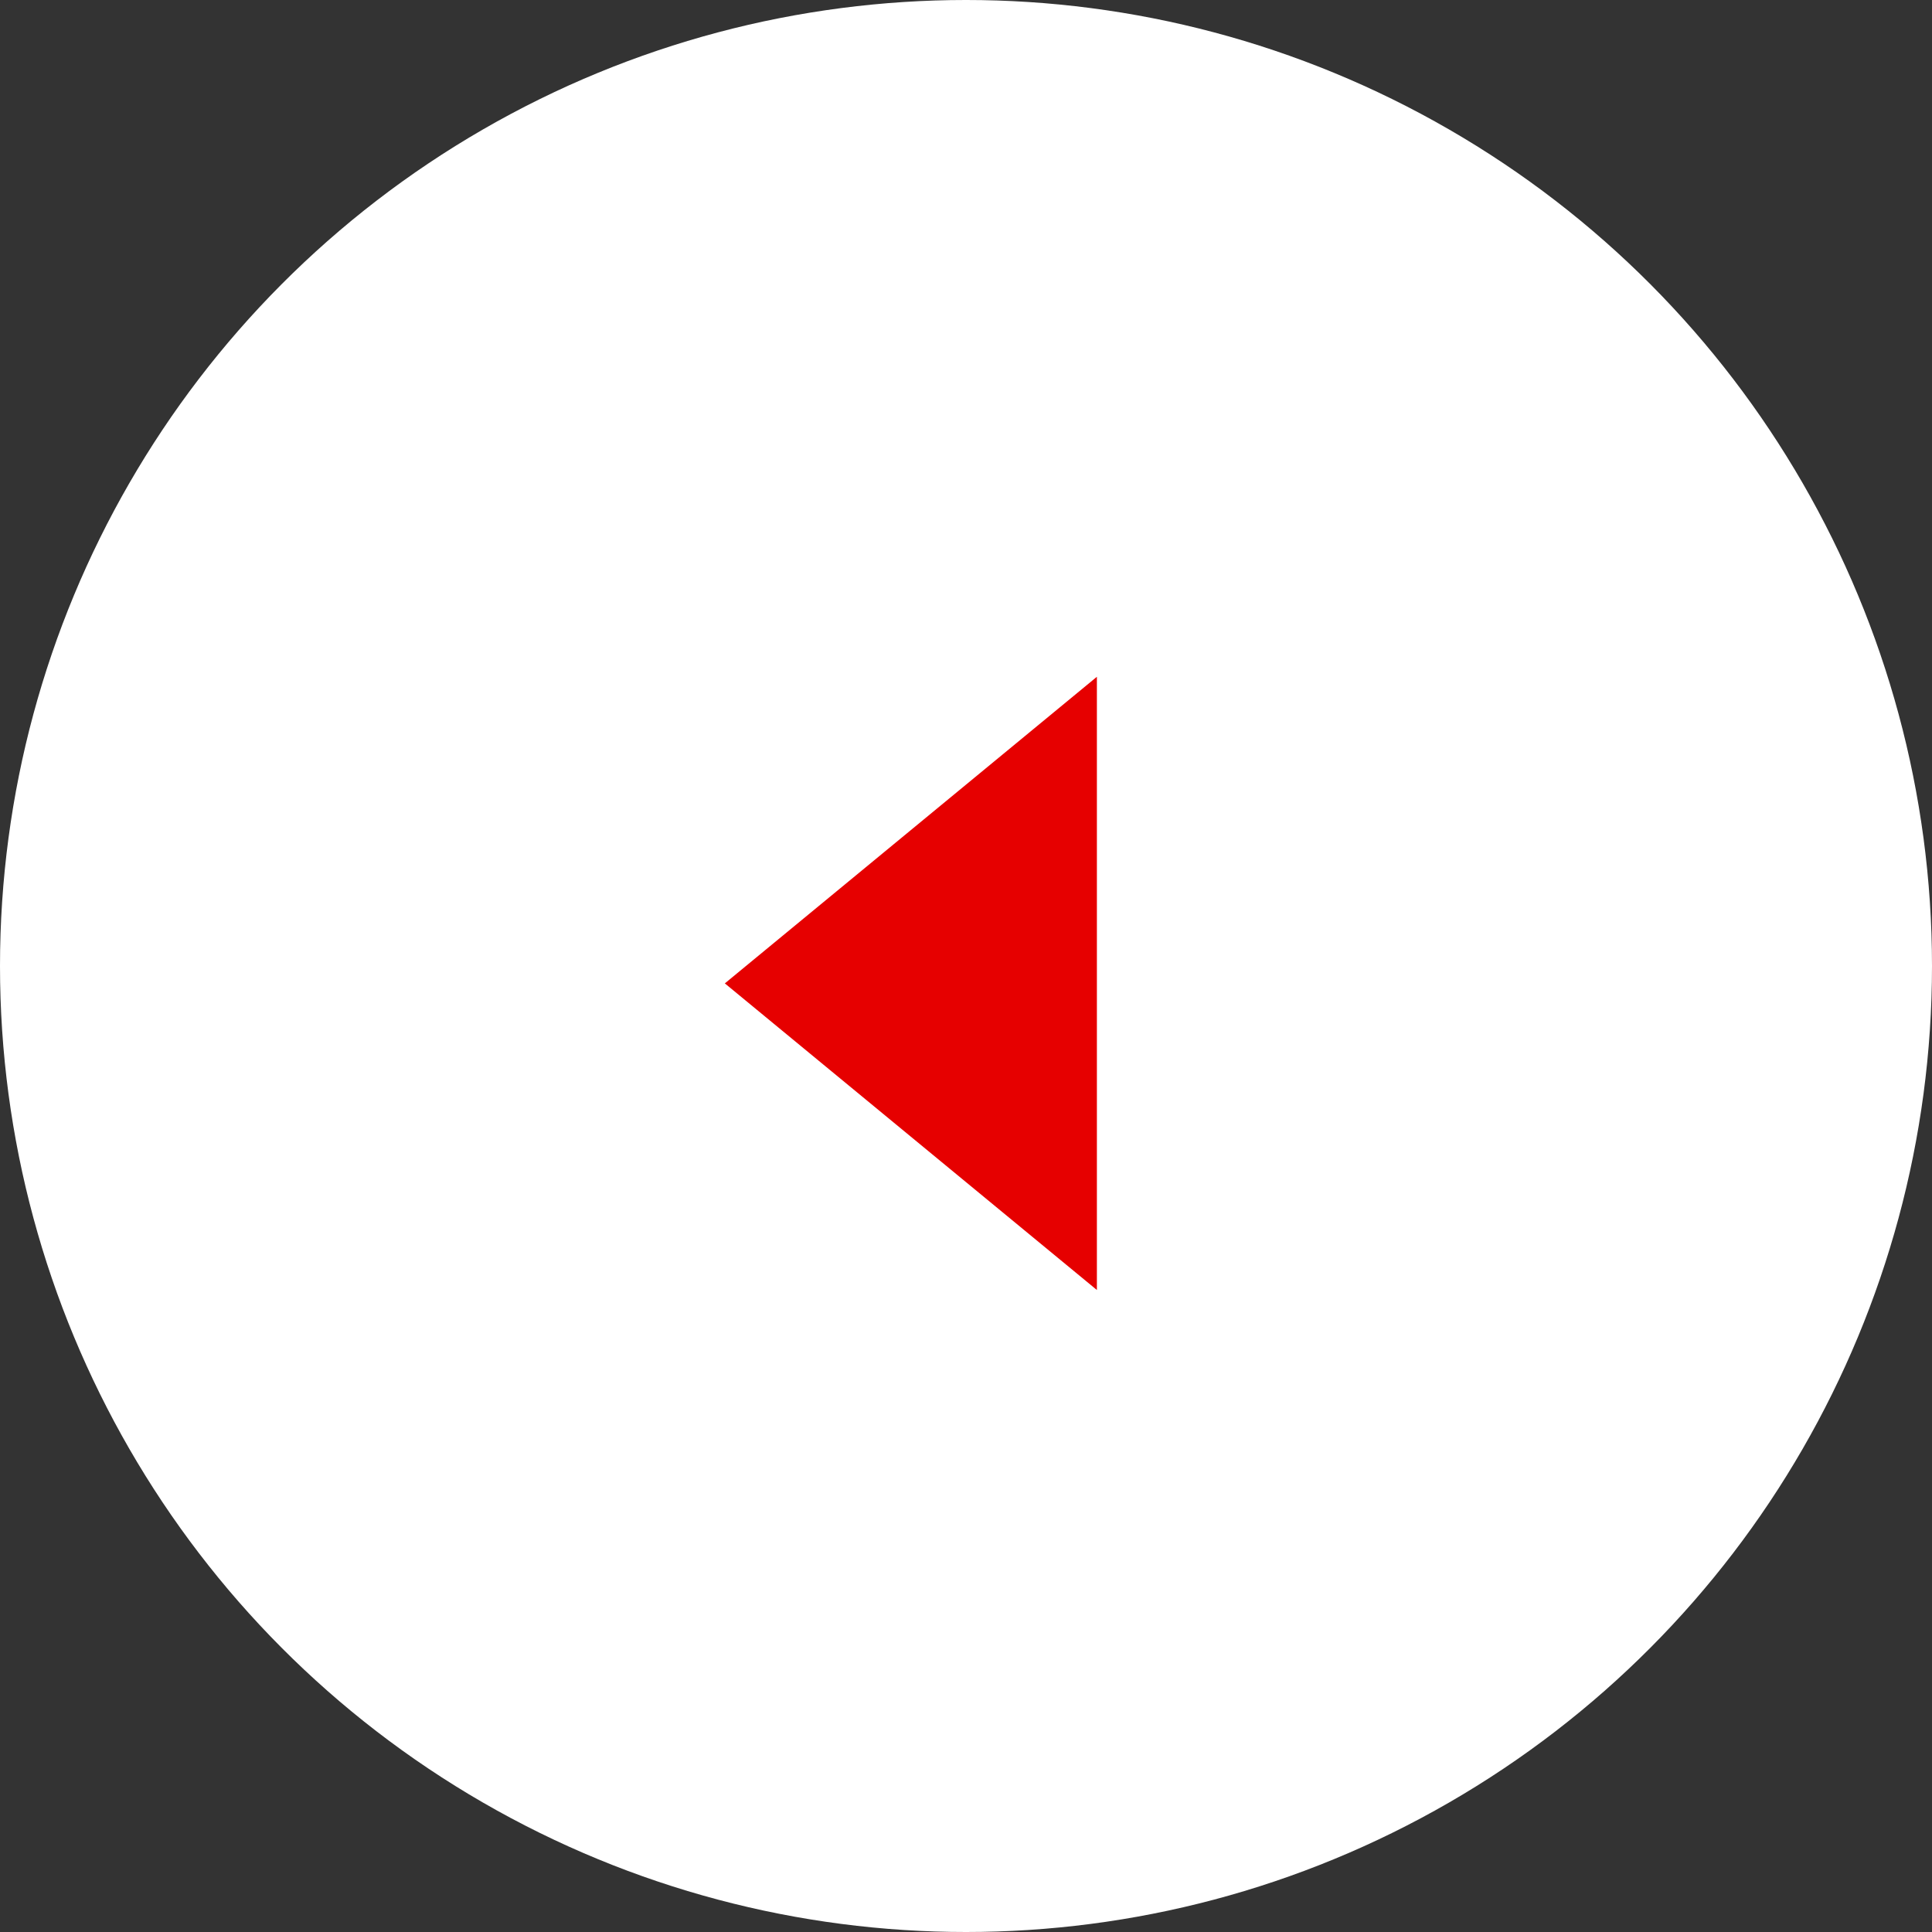
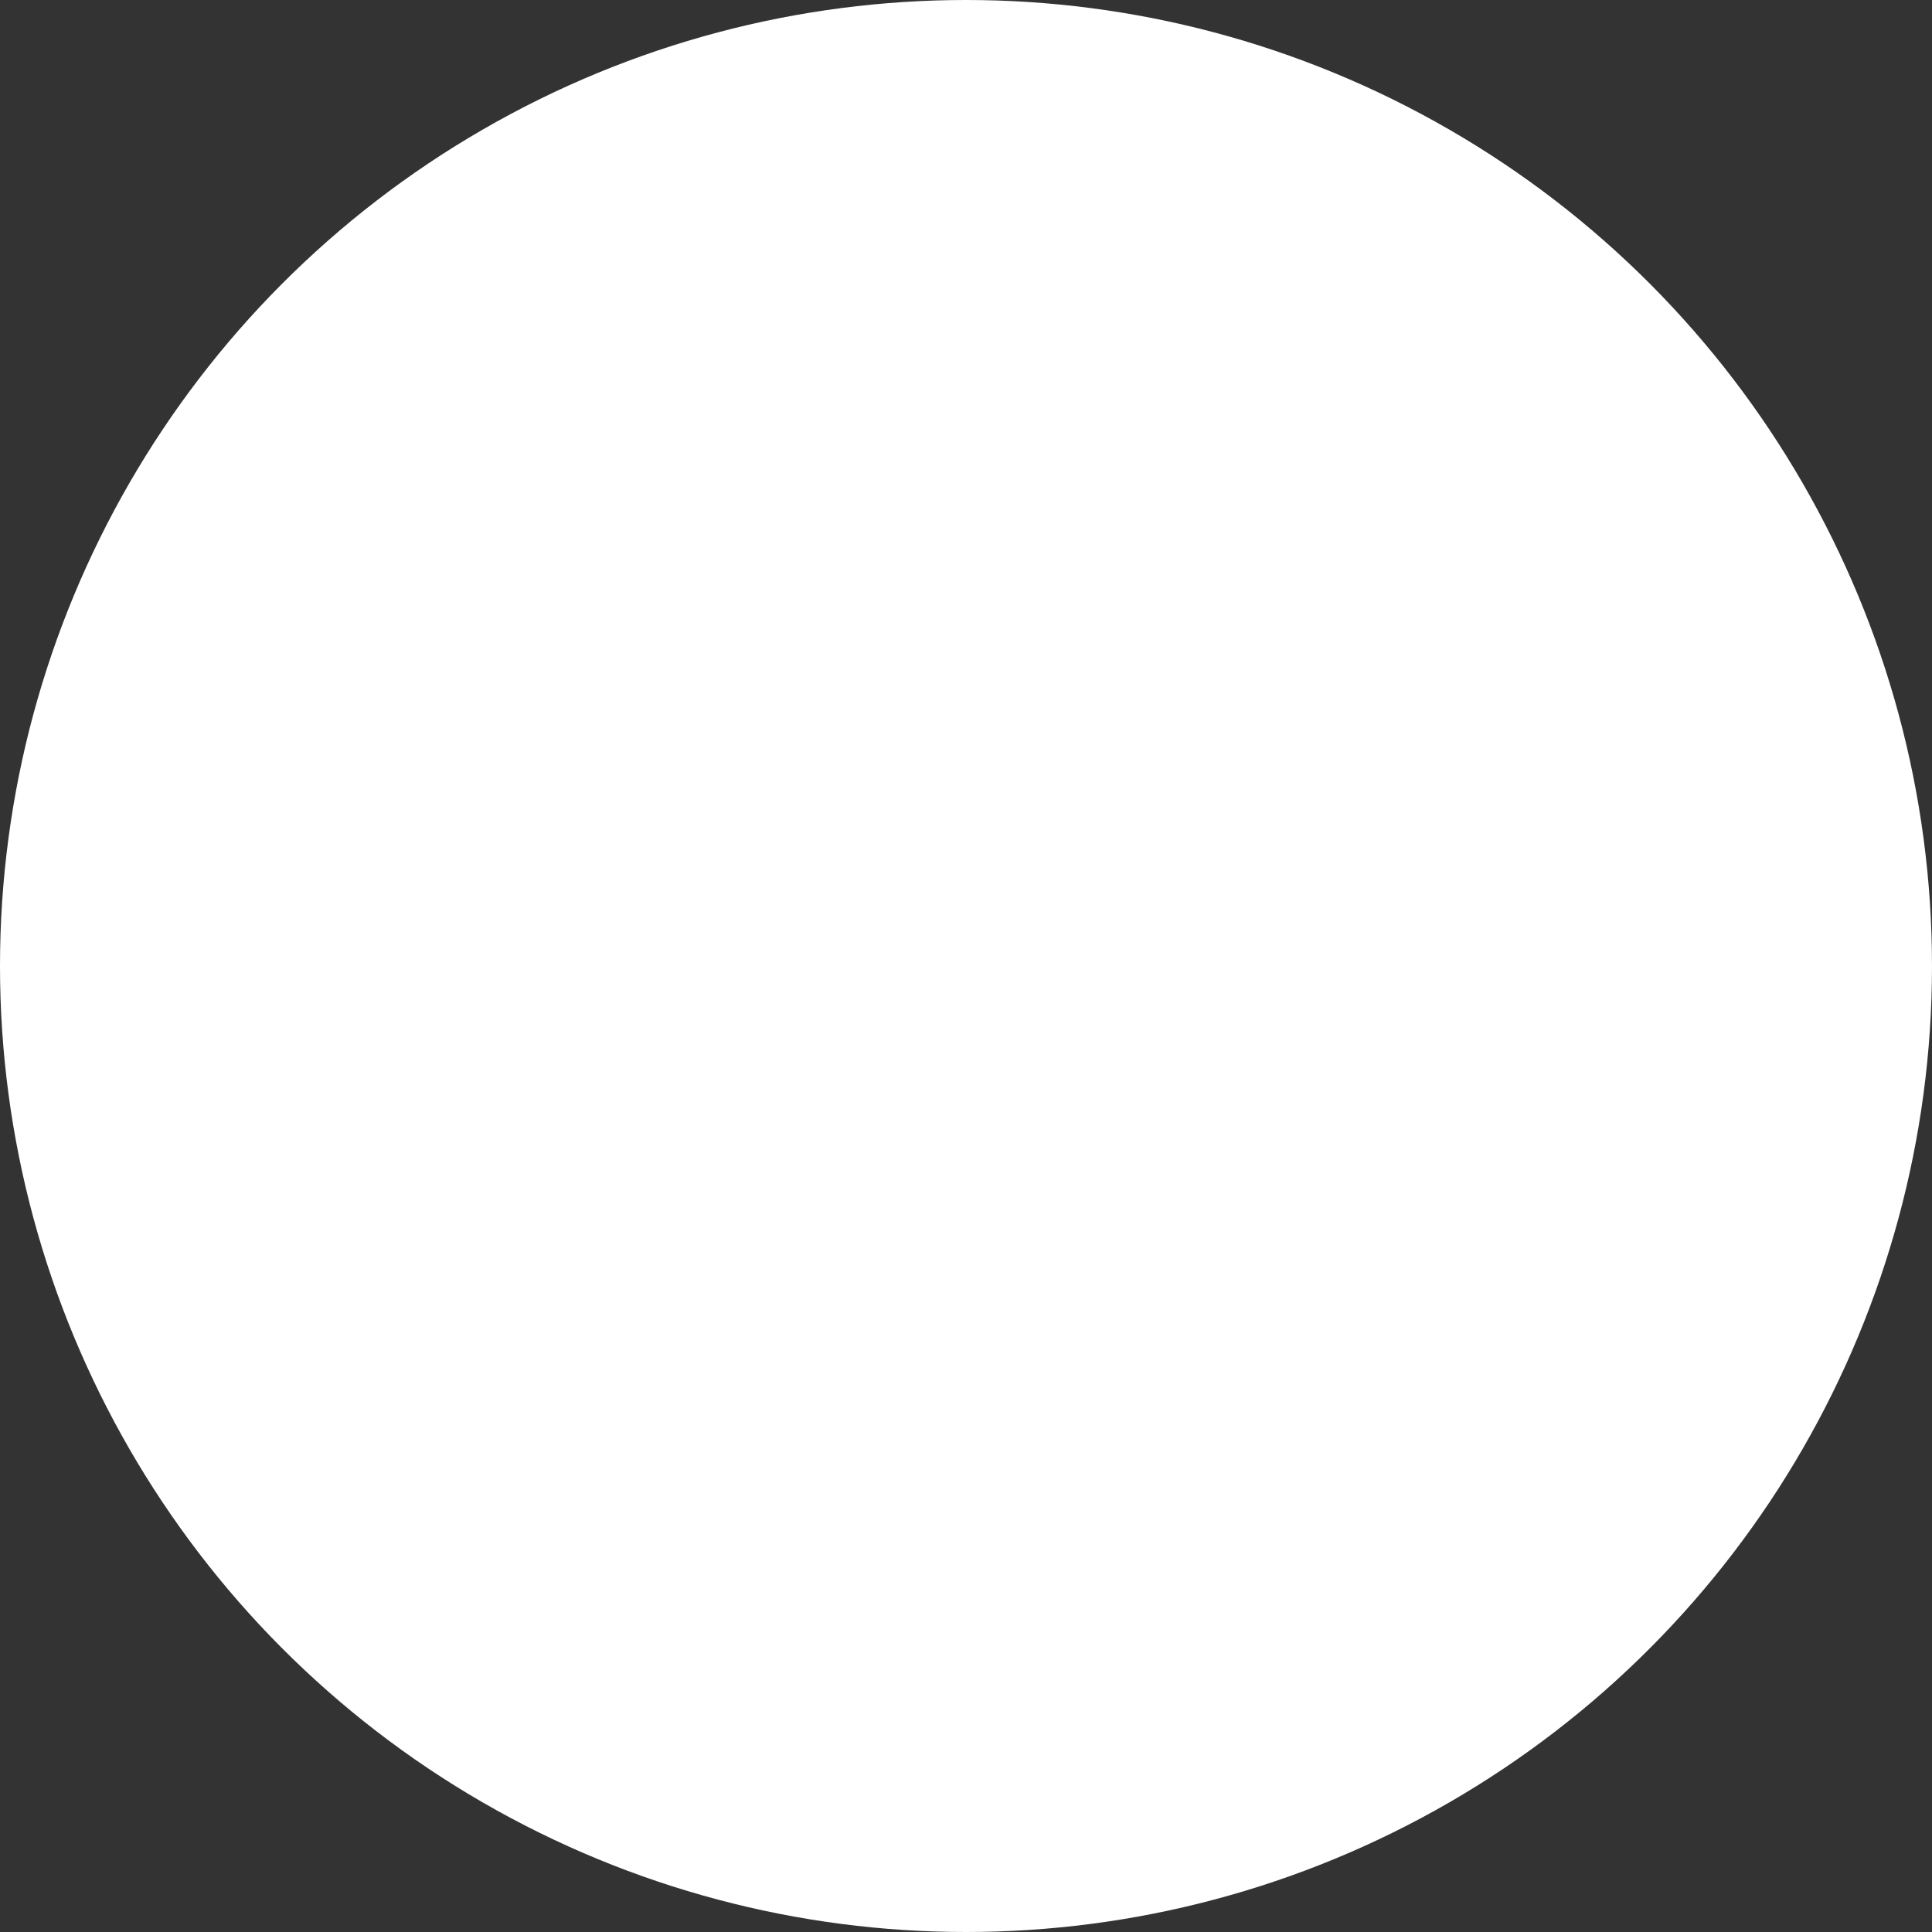
<svg xmlns="http://www.w3.org/2000/svg" id="_レイヤー_1" data-name="レイヤー_1" viewBox="0 0 40 40">
  <rect x="0" y="0" width="40" height="40" fill="#333333" stroke="none" />
  <defs>
    <style>
      .cls-1 {
        fill: #fff;
      }

      .cls-2 {
        fill: #e60000;
      }
    </style>
  </defs>
  <circle class="cls-1" cx="20" cy="20" r="20" />
-   <polygon class="cls-2" points="22.71 14.012 22.71 26.708 15.007 20.36 22.71 14.012" />
</svg>